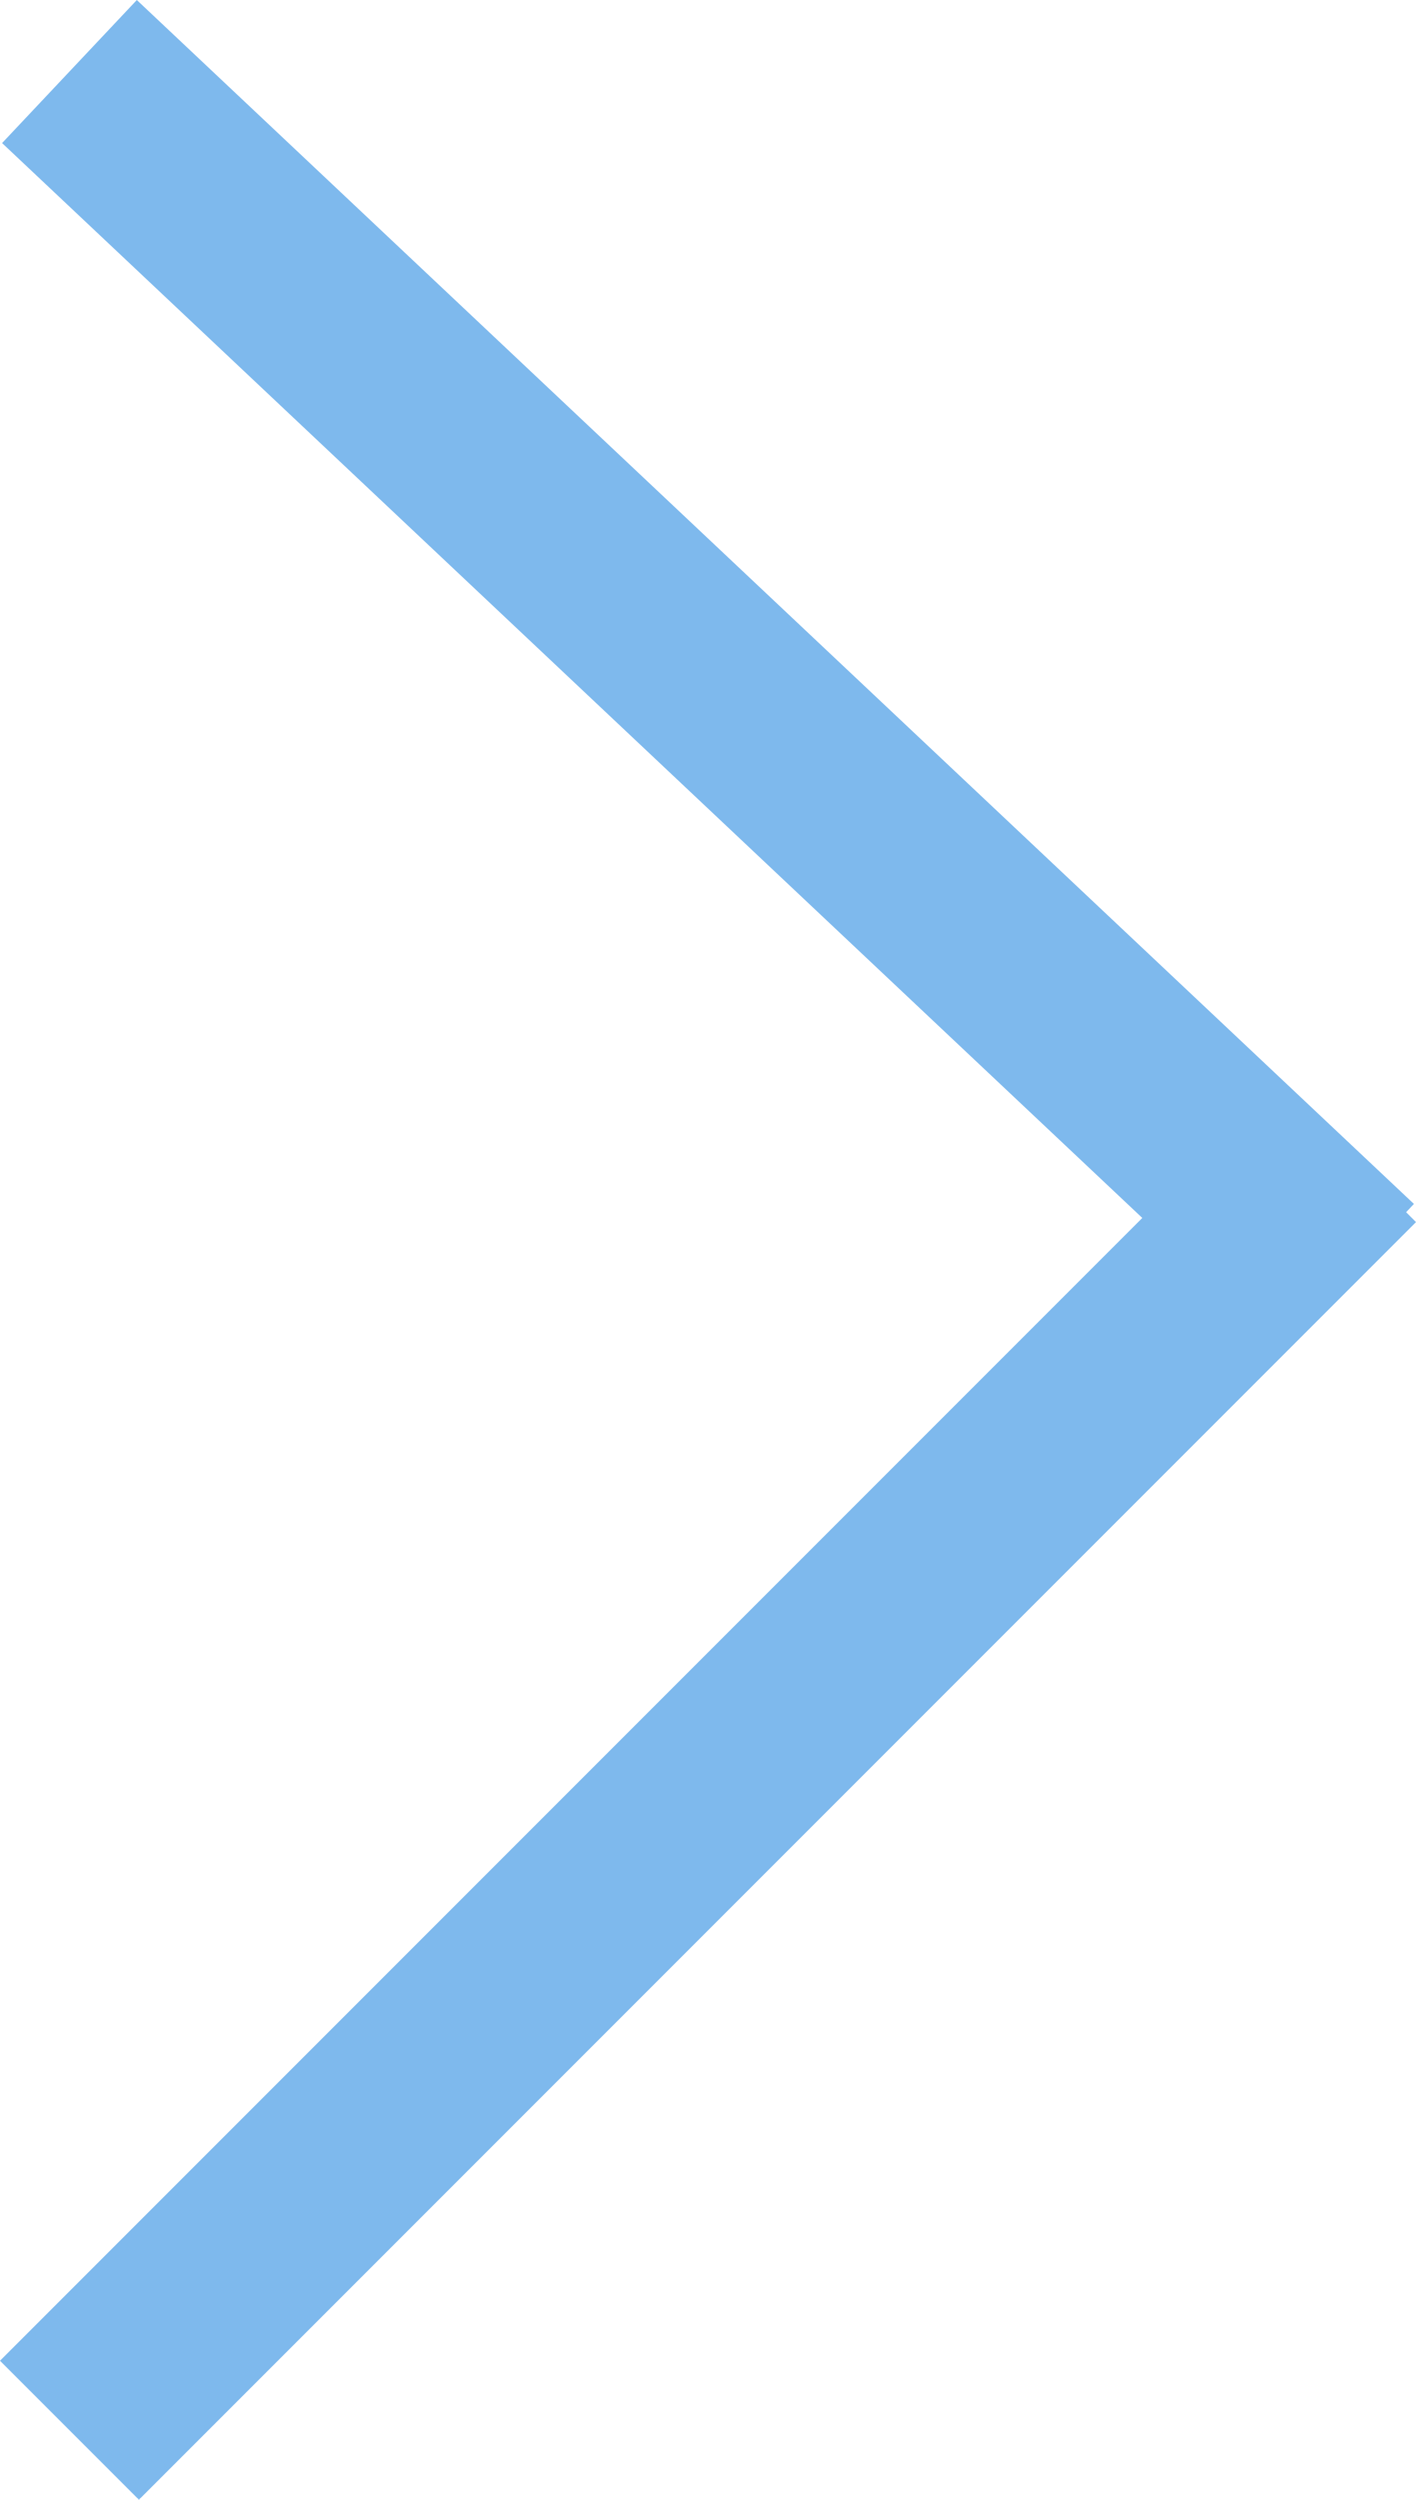
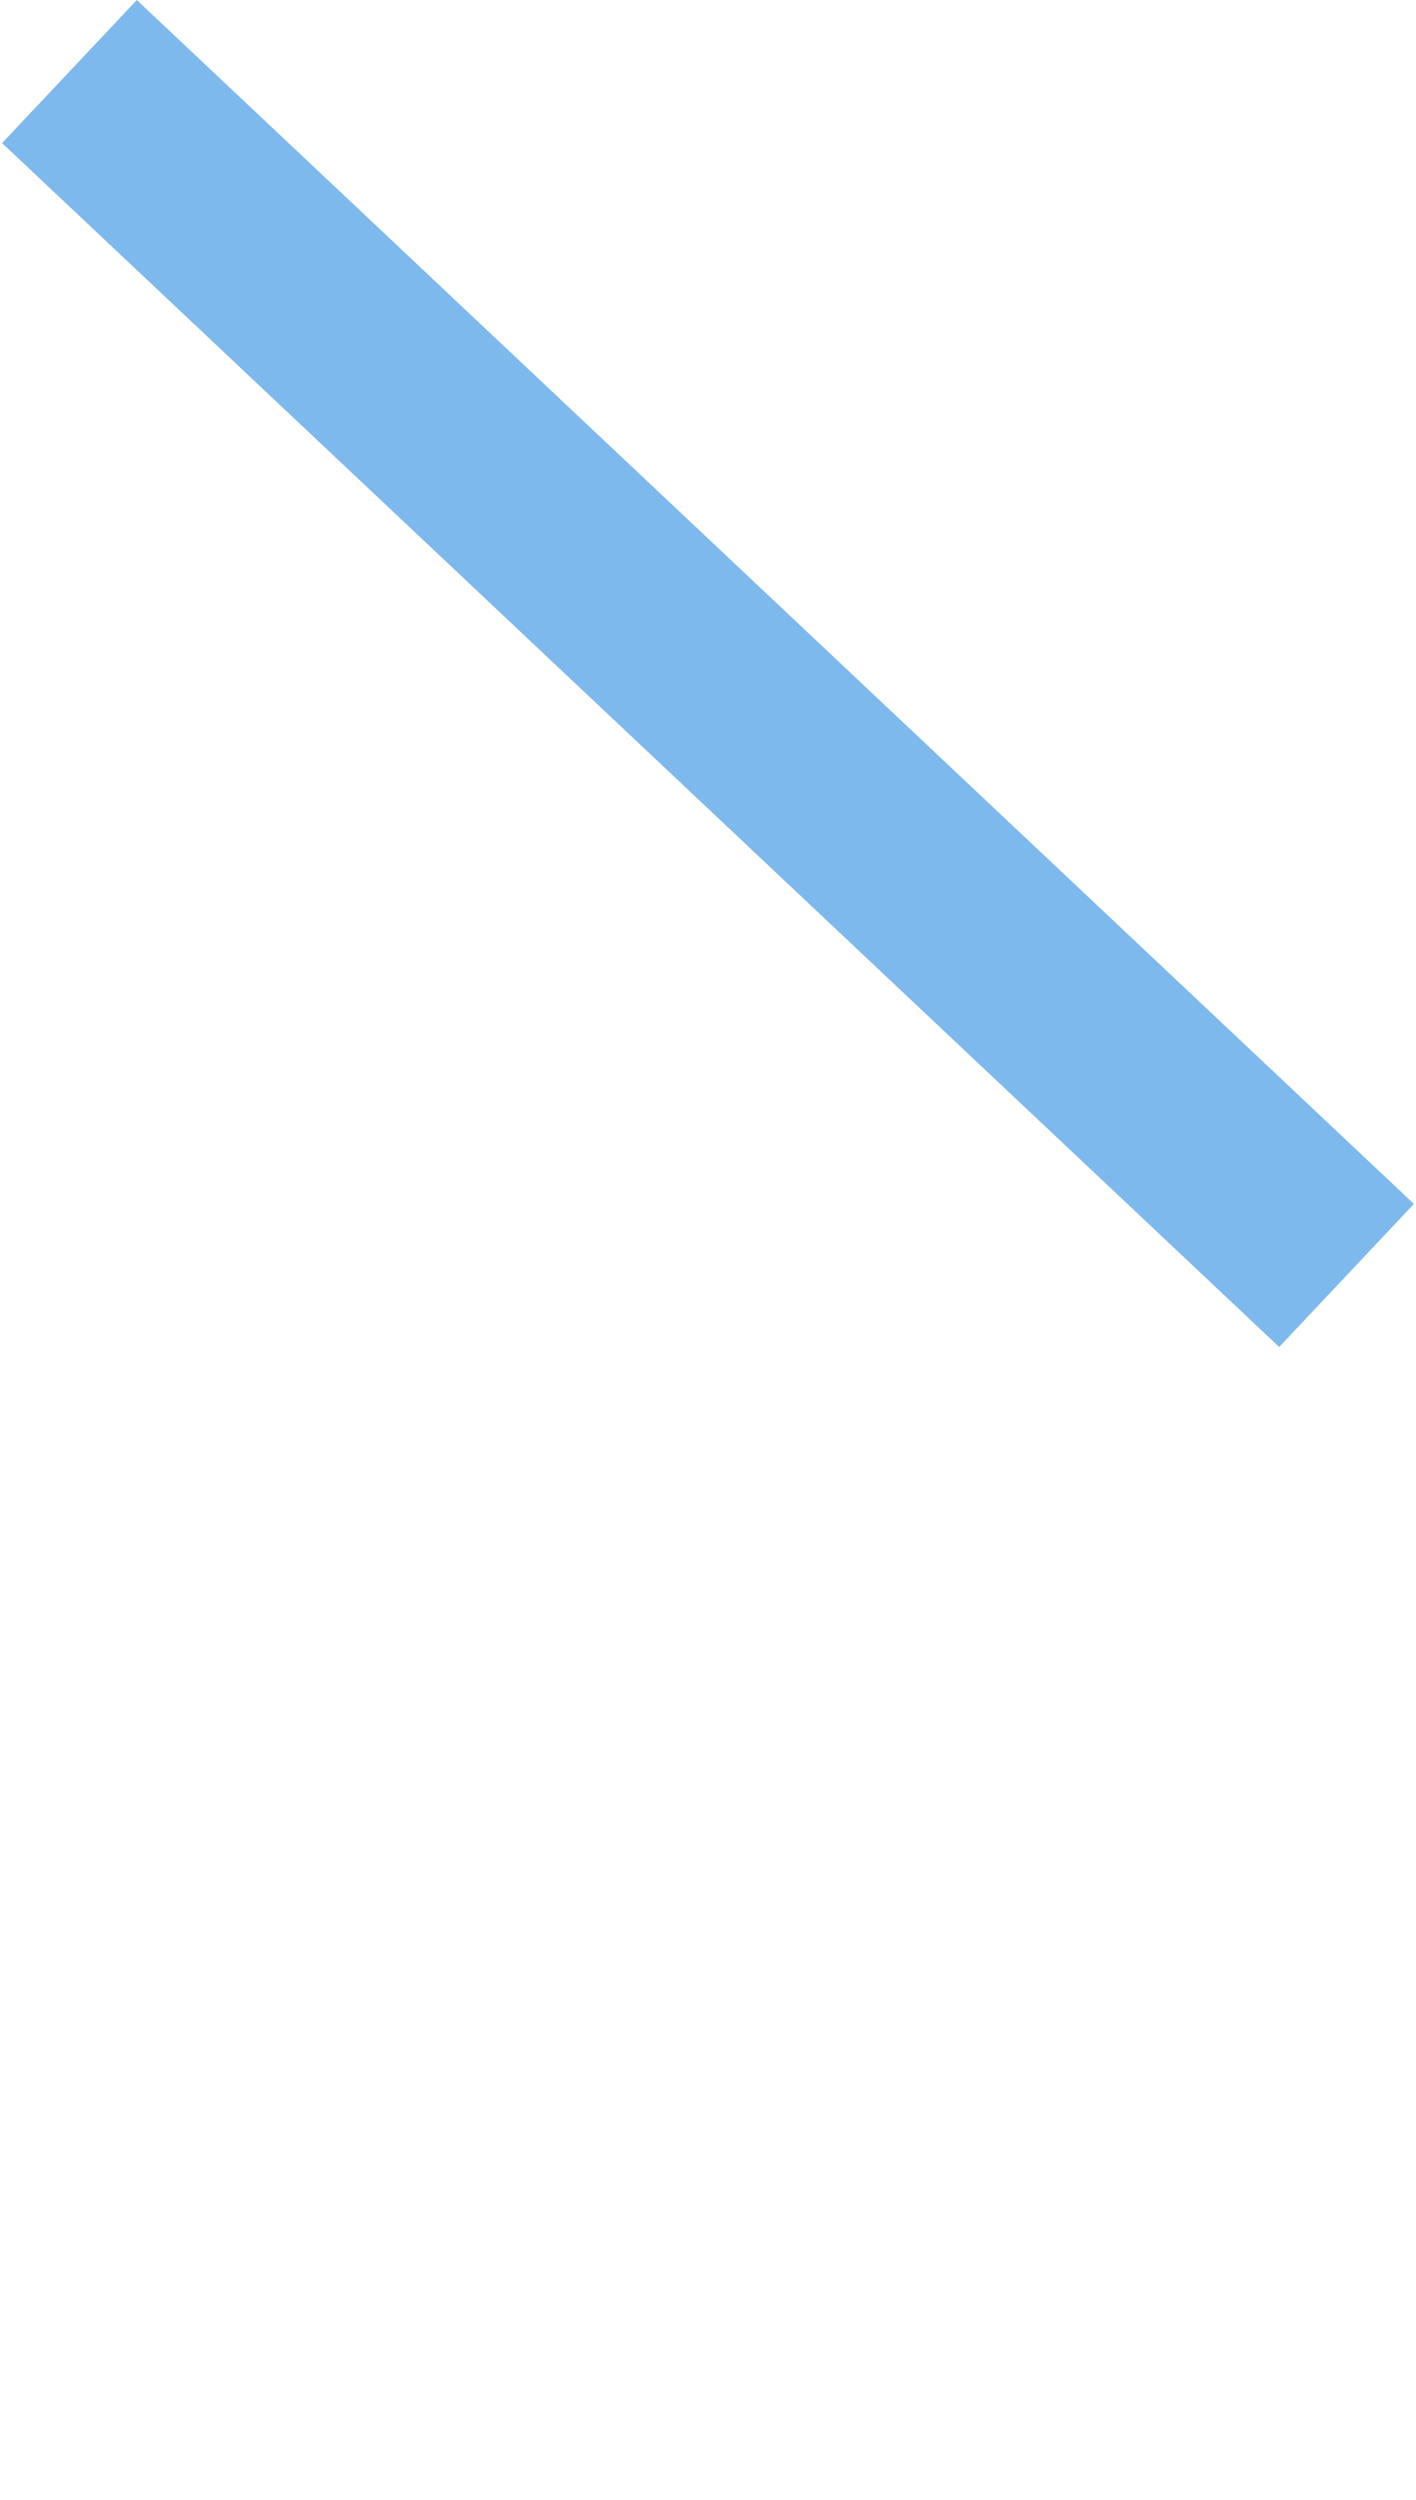
<svg xmlns="http://www.w3.org/2000/svg" width="28.828" height="50.87" viewBox="0 0 28.828 50.87">
  <g transform="translate(-79.086 -261.044)">
-     <line y1="26" x2="26" transform="translate(80.5 284.5)" fill="none" stroke="#7eb9ed" stroke-width="4" />
    <line x1="26" y1="24.5" transform="translate(80.5 262.5)" fill="none" stroke="#7eb9ed" stroke-width="4" />
  </g>
</svg>